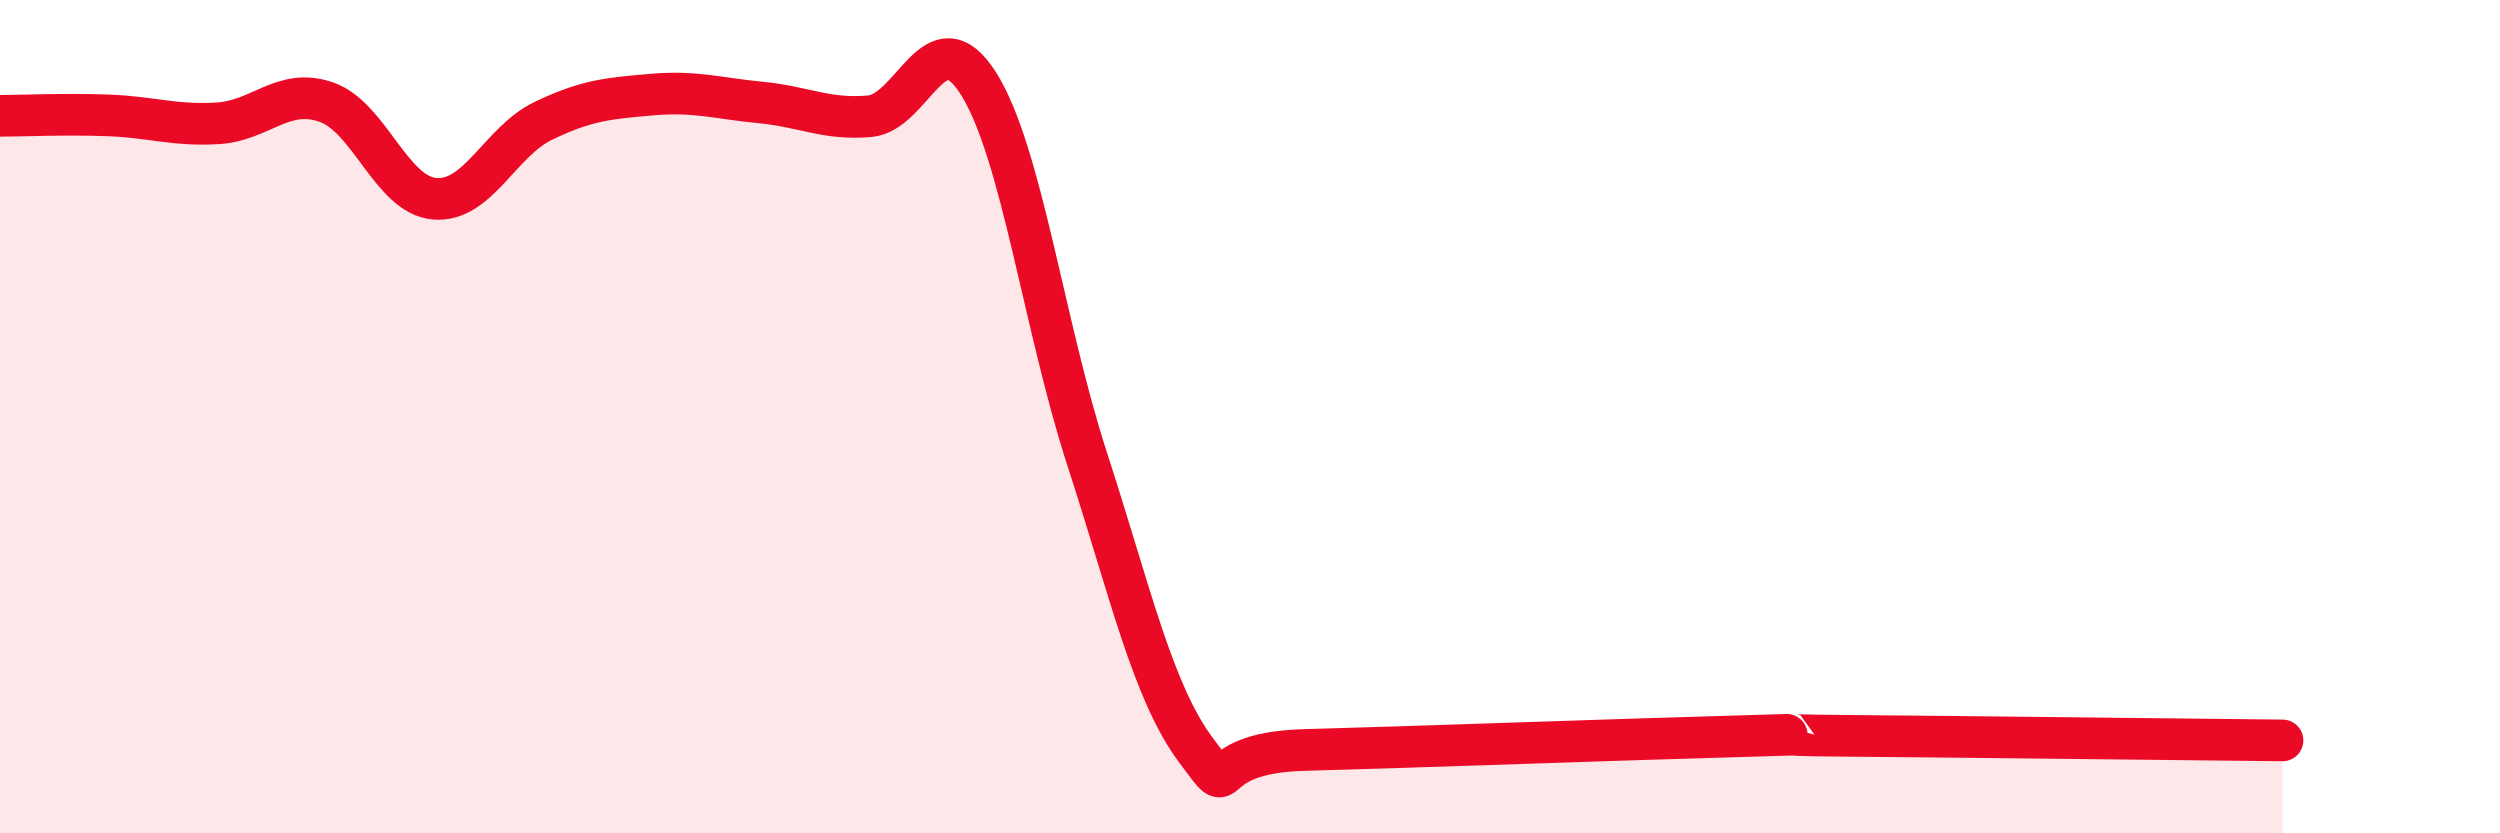
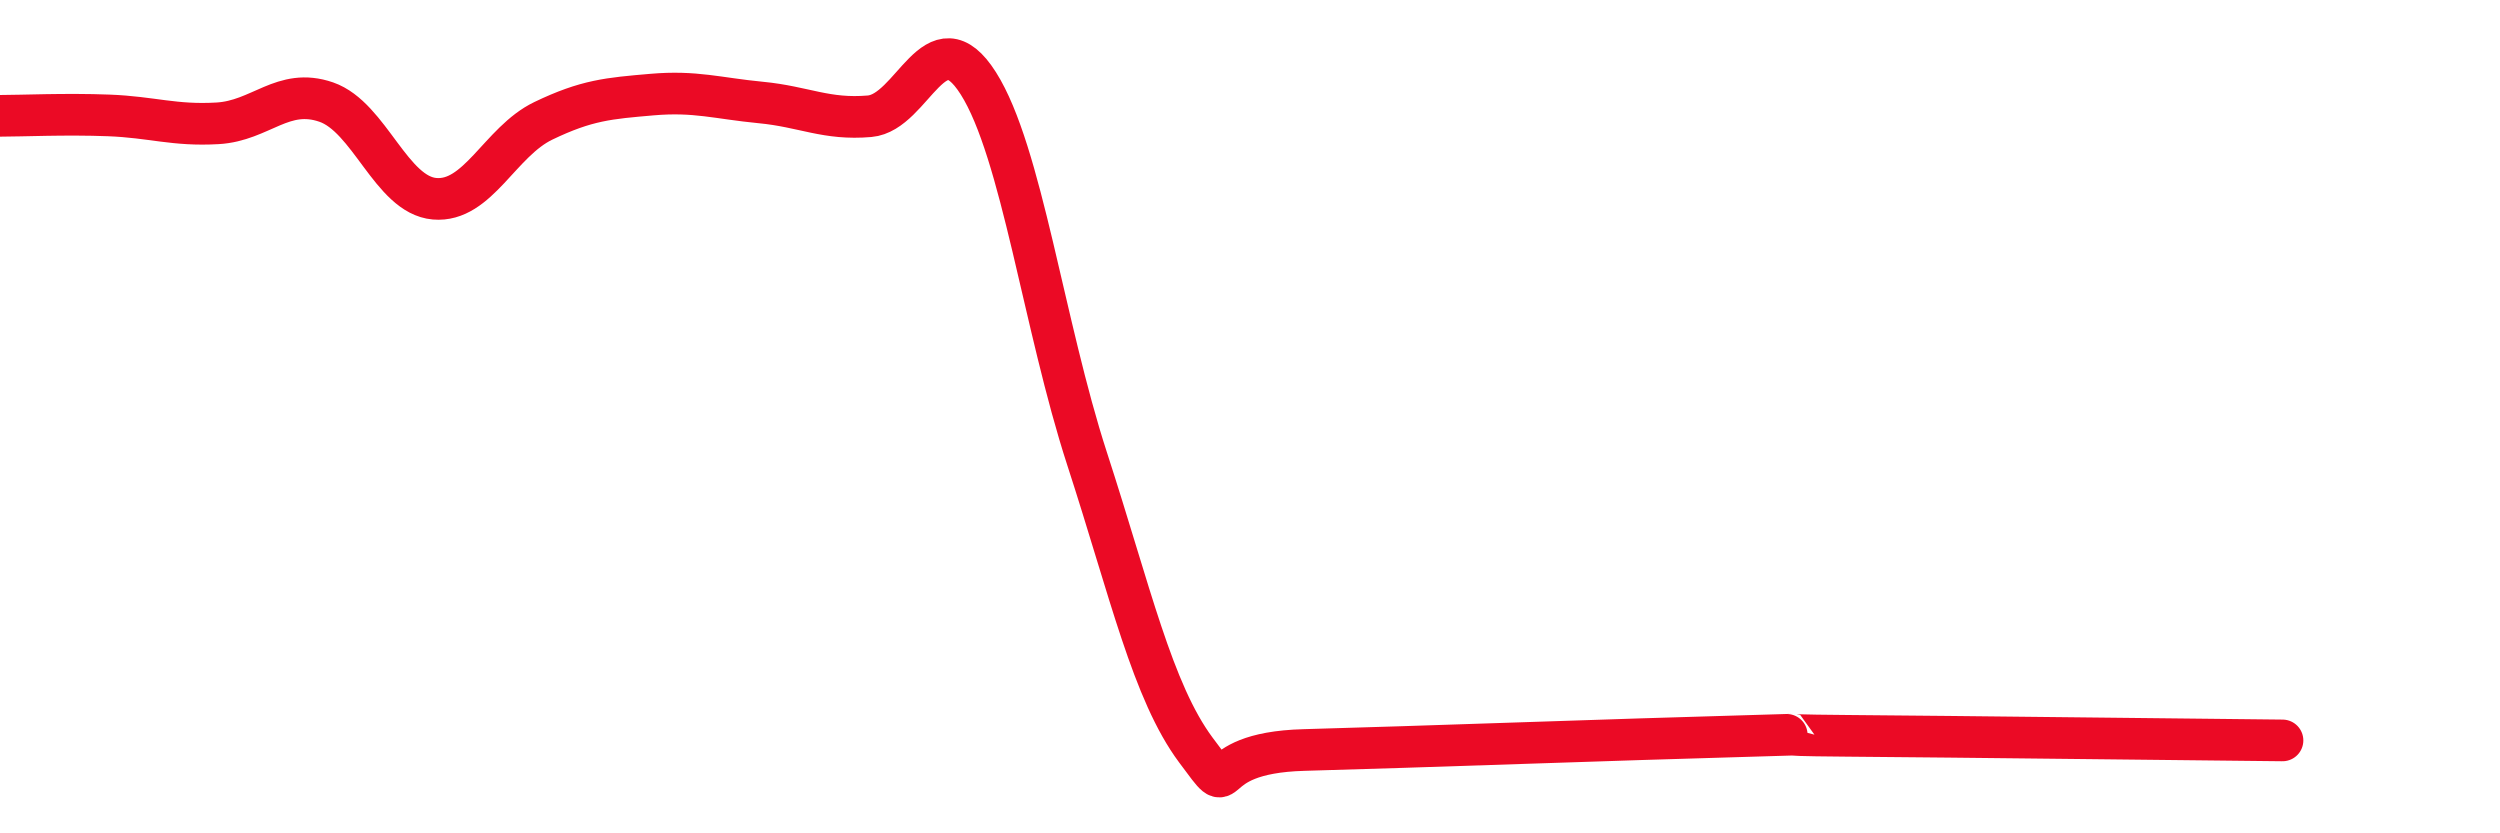
<svg xmlns="http://www.w3.org/2000/svg" width="60" height="20" viewBox="0 0 60 20">
-   <path d="M 0,2.78 C 0.52,2.78 1.57,2.73 2.61,2.77 C 3.65,2.81 4.18,3.02 5.22,2.96 C 6.26,2.9 6.79,2.09 7.83,2.45 C 8.87,2.81 9.39,4.68 10.43,4.77 C 11.47,4.86 12,3.4 13.04,2.9 C 14.08,2.4 14.61,2.36 15.65,2.27 C 16.69,2.18 17.22,2.36 18.26,2.46 C 19.3,2.56 19.83,2.88 20.87,2.79 C 21.91,2.7 22.44,0.36 23.48,2 C 24.52,3.64 25.05,7.81 26.09,11.01 C 27.13,14.21 27.66,16.6 28.7,18 C 29.74,19.4 28.69,18.07 31.3,18 C 33.91,17.93 39.13,17.74 41.74,17.67 C 44.35,17.6 41.74,17.64 44.35,17.66 C 46.96,17.68 52.69,17.75 54.78,17.77L54.78 20L0 20Z" fill="#EB0A25" opacity="0.1" stroke-linecap="round" stroke-linejoin="round" />
  <path d="M 0,2.78 C 0.52,2.78 1.57,2.73 2.61,2.77 C 3.65,2.81 4.18,3.02 5.22,2.96 C 6.26,2.9 6.79,2.09 7.83,2.45 C 8.87,2.81 9.39,4.68 10.43,4.77 C 11.47,4.86 12,3.4 13.04,2.9 C 14.08,2.4 14.61,2.36 15.65,2.27 C 16.69,2.18 17.22,2.36 18.26,2.46 C 19.3,2.56 19.83,2.88 20.87,2.79 C 21.91,2.7 22.44,0.36 23.48,2 C 24.52,3.64 25.05,7.81 26.09,11.01 C 27.13,14.21 27.66,16.6 28.7,18 C 29.74,19.4 28.69,18.07 31.3,18 C 33.91,17.93 39.13,17.74 41.74,17.67 C 44.35,17.6 41.74,17.64 44.35,17.66 C 46.96,17.68 52.69,17.75 54.78,17.77" stroke="#EB0A25" stroke-width="1" fill="none" stroke-linecap="round" stroke-linejoin="round" />
</svg>